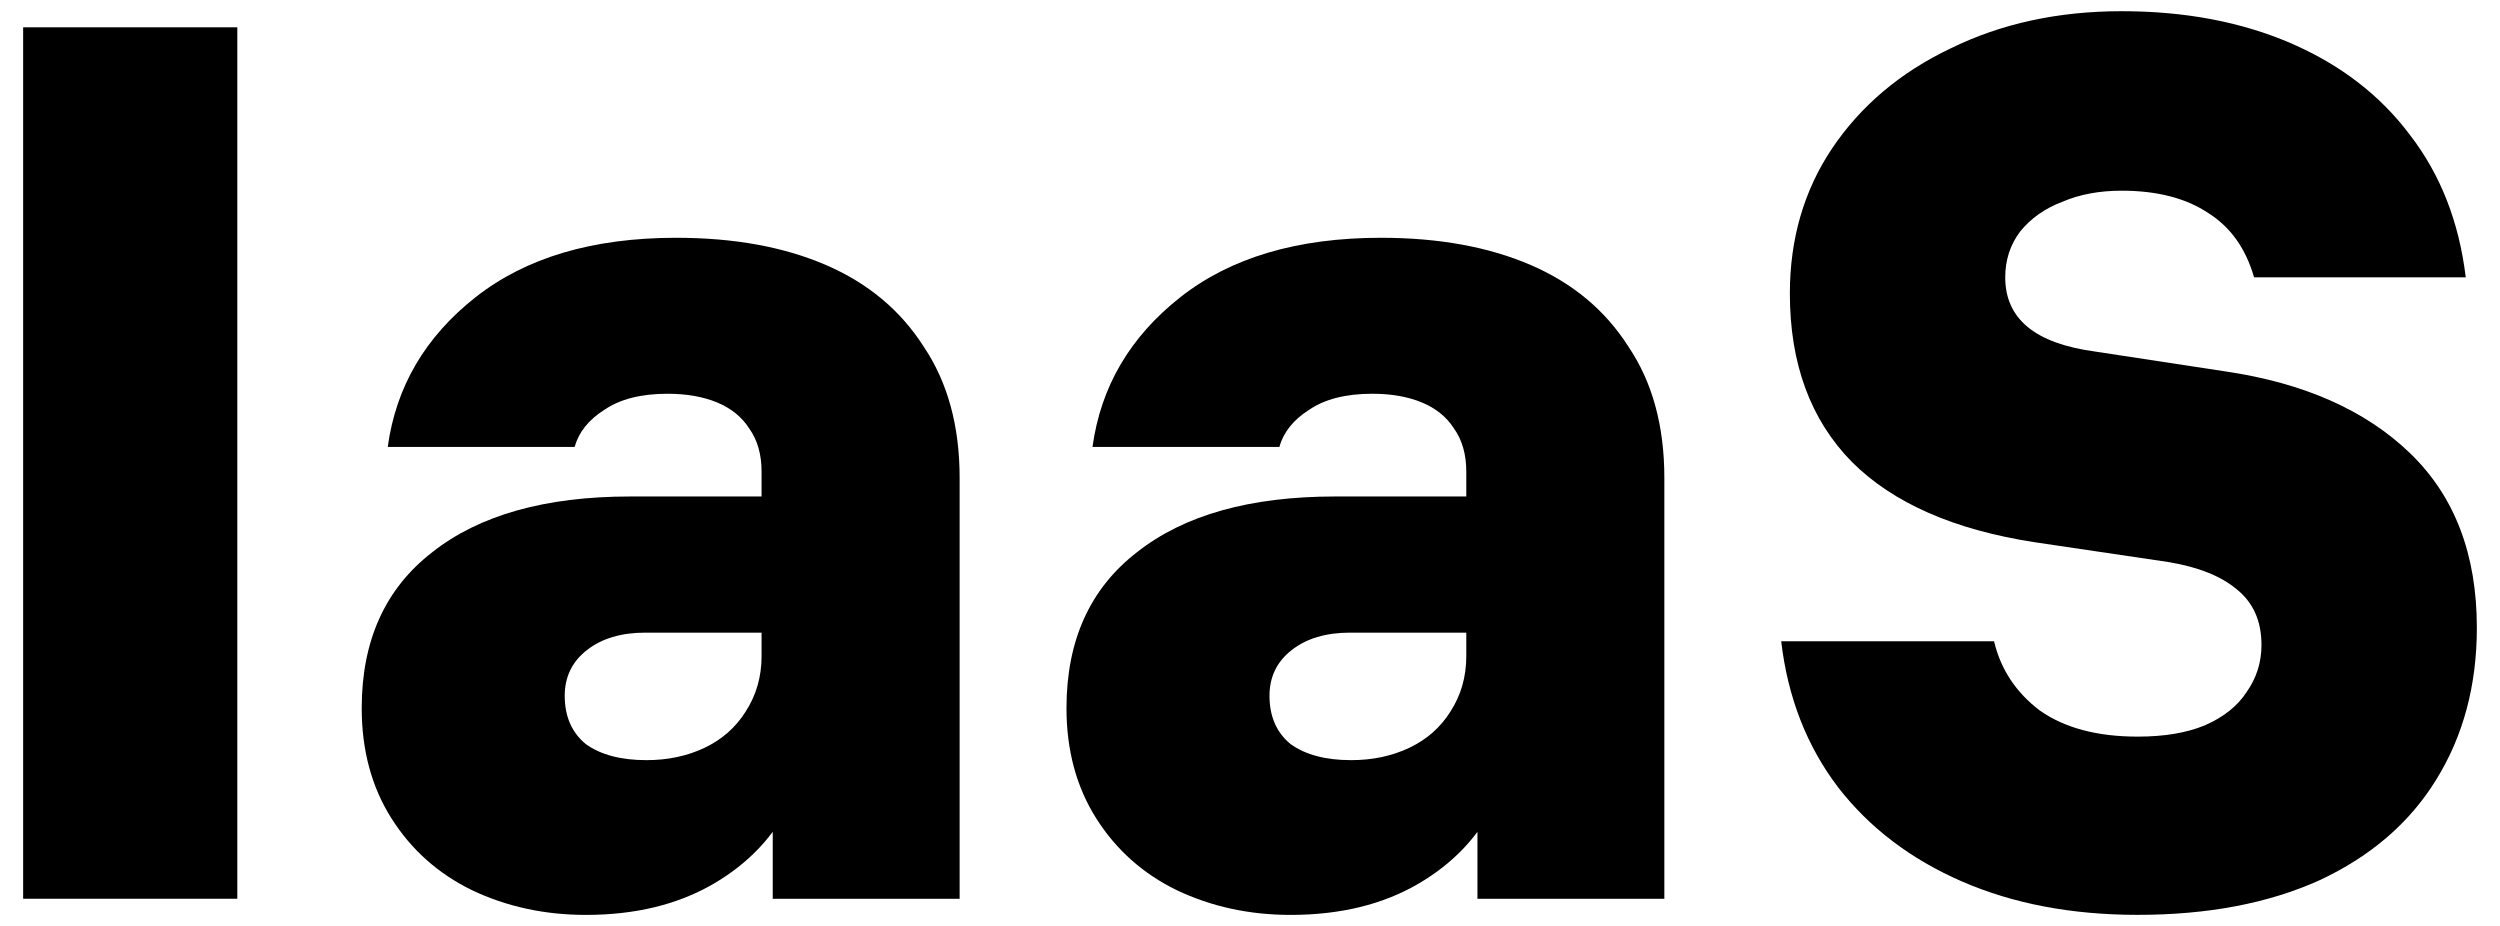
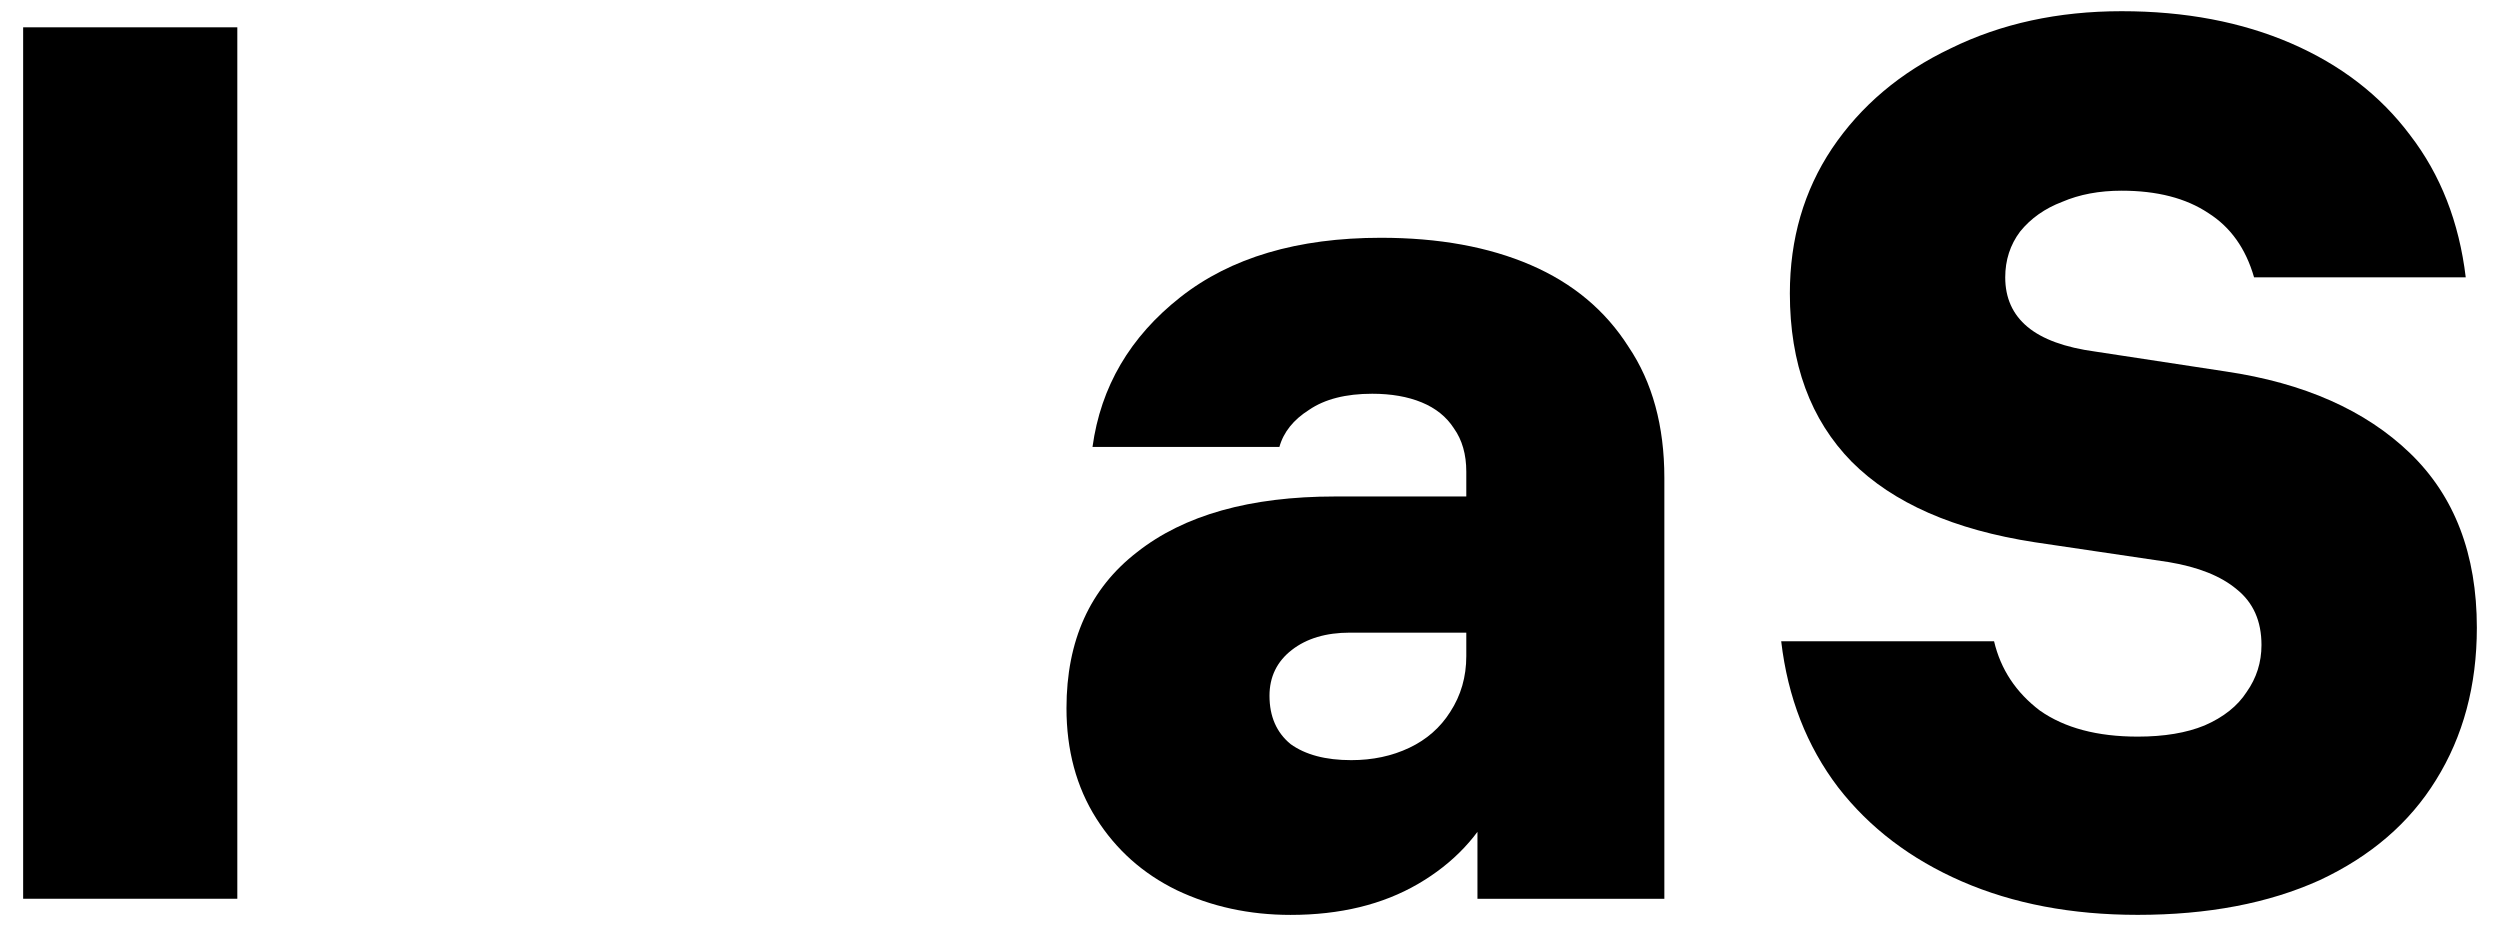
<svg xmlns="http://www.w3.org/2000/svg" width="54" height="20" viewBox="0 0 54 20" fill="none">
  <path d="M43.072 13.852C43.215 14.458 43.545 14.957 44.062 15.349C44.597 15.724 45.301 15.911 46.174 15.911C46.745 15.911 47.226 15.831 47.618 15.67C48.028 15.492 48.331 15.251 48.527 14.948C48.741 14.645 48.848 14.306 48.848 13.932C48.848 13.415 48.67 13.014 48.313 12.729C47.974 12.444 47.484 12.248 46.843 12.141L43.955 11.713C42.208 11.445 40.889 10.866 39.998 9.975C39.106 9.066 38.661 7.854 38.661 6.338C38.661 5.162 38.964 4.119 39.57 3.21C40.194 2.283 41.049 1.561 42.137 1.044C43.224 0.51 44.454 0.242 45.827 0.242C47.199 0.242 48.42 0.474 49.49 0.937C50.559 1.401 51.415 2.06 52.056 2.916C52.716 3.772 53.117 4.797 53.26 5.991H48.688C48.509 5.367 48.179 4.904 47.698 4.601C47.217 4.28 46.593 4.119 45.827 4.119C45.345 4.119 44.917 4.199 44.543 4.36C44.169 4.502 43.866 4.716 43.634 5.002C43.42 5.287 43.313 5.617 43.313 5.991C43.313 6.437 43.474 6.793 43.794 7.06C44.115 7.328 44.605 7.506 45.265 7.595L48.072 8.023C49.766 8.273 51.094 8.861 52.056 9.788C53.019 10.715 53.5 11.971 53.5 13.558C53.5 14.806 53.206 15.902 52.618 16.847C52.048 17.773 51.21 18.495 50.105 19.012C48.999 19.512 47.689 19.761 46.174 19.761C44.748 19.761 43.483 19.52 42.377 19.039C41.272 18.558 40.381 17.881 39.704 17.007C39.026 16.116 38.616 15.064 38.474 13.852H43.072Z" fill="black" />
  <path d="M31.672 10.189C31.672 9.815 31.583 9.503 31.405 9.253C31.245 9.004 31.013 8.817 30.71 8.692C30.407 8.567 30.05 8.505 29.64 8.505C29.07 8.505 28.615 8.621 28.277 8.852C27.938 9.066 27.724 9.334 27.635 9.654H23.598C23.776 8.353 24.409 7.275 25.496 6.419C26.583 5.564 28.027 5.136 29.828 5.136C31.075 5.136 32.154 5.332 33.063 5.724C33.972 6.116 34.676 6.704 35.175 7.489C35.692 8.255 35.95 9.2 35.95 10.323V19.414H31.913V16.901L32.314 17.302C31.958 18.05 31.396 18.647 30.63 19.093C29.863 19.539 28.945 19.762 27.876 19.762C26.984 19.762 26.165 19.583 25.416 19.227C24.685 18.87 24.106 18.353 23.678 17.676C23.25 16.999 23.036 16.205 23.036 15.296C23.036 13.835 23.544 12.712 24.56 11.927C25.576 11.125 27.002 10.724 28.838 10.724H32.368V13.665H29.159C28.642 13.665 28.223 13.79 27.902 14.04C27.582 14.289 27.421 14.619 27.421 15.029C27.421 15.475 27.573 15.822 27.876 16.072C28.197 16.303 28.633 16.419 29.186 16.419C29.649 16.419 30.068 16.33 30.442 16.152C30.817 15.974 31.111 15.715 31.325 15.377C31.557 15.02 31.672 14.619 31.672 14.173V10.189Z" fill="black" />
-   <path d="M16.45 10.189C16.45 9.815 16.361 9.503 16.182 9.253C16.022 9.004 15.79 8.817 15.487 8.692C15.184 8.567 14.828 8.505 14.418 8.505C13.847 8.505 13.393 8.621 13.054 8.852C12.715 9.066 12.502 9.334 12.412 9.654H8.375C8.553 8.353 9.186 7.275 10.273 6.419C11.361 5.564 12.805 5.136 14.605 5.136C15.853 5.136 16.931 5.332 17.84 5.724C18.749 6.116 19.453 6.704 19.953 7.489C20.469 8.255 20.728 9.2 20.728 10.323V19.414H16.691V16.901L17.091 17.302C16.735 18.05 16.174 18.647 15.407 19.093C14.64 19.539 13.723 19.762 12.653 19.762C11.762 19.762 10.942 19.583 10.193 19.227C9.462 18.87 8.883 18.353 8.455 17.676C8.027 16.999 7.813 16.205 7.813 15.296C7.813 13.835 8.322 12.712 9.338 11.927C10.354 11.125 11.78 10.724 13.616 10.724H17.145V13.665H13.937C13.419 13.665 13.001 13.79 12.68 14.04C12.359 14.289 12.198 14.619 12.198 15.029C12.198 15.475 12.35 15.822 12.653 16.072C12.974 16.303 13.411 16.419 13.963 16.419C14.427 16.419 14.845 16.33 15.22 16.152C15.594 15.974 15.888 15.715 16.102 15.377C16.334 15.02 16.45 14.619 16.45 14.173V10.189Z" fill="black" />
  <path d="M5.126 19.413H0.5V0.59H5.126V19.413Z" fill="black" />
</svg>